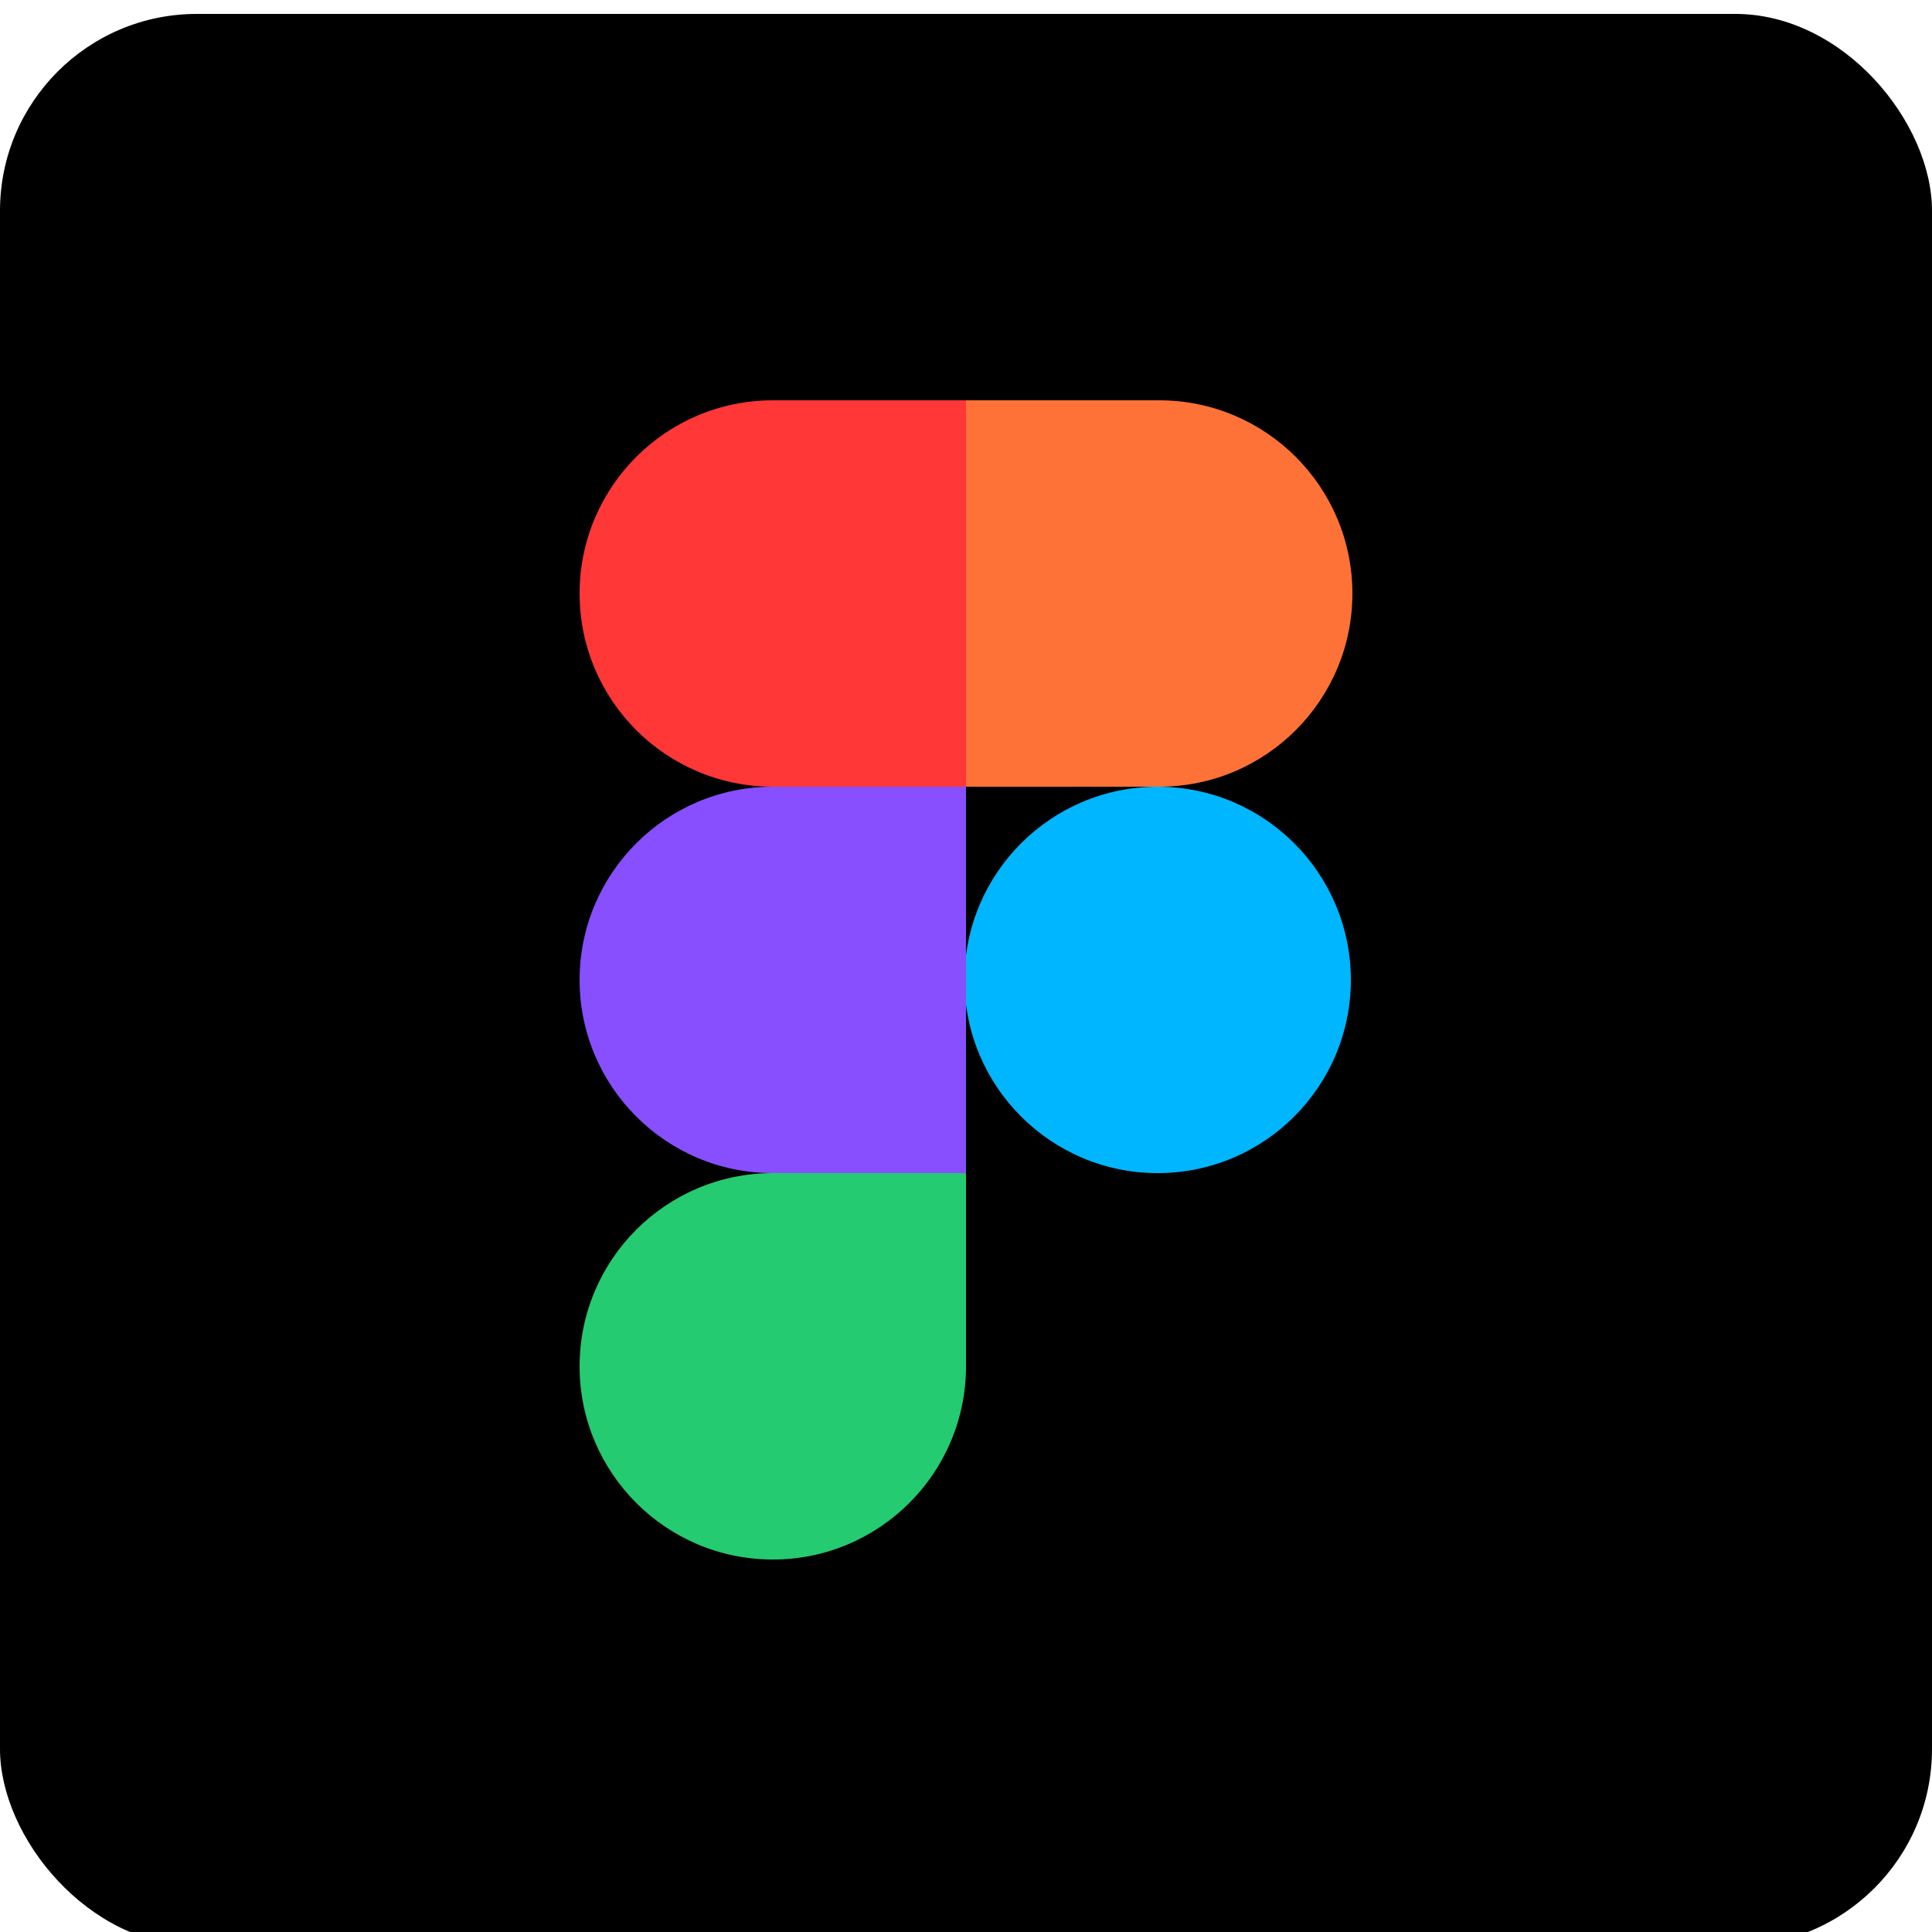
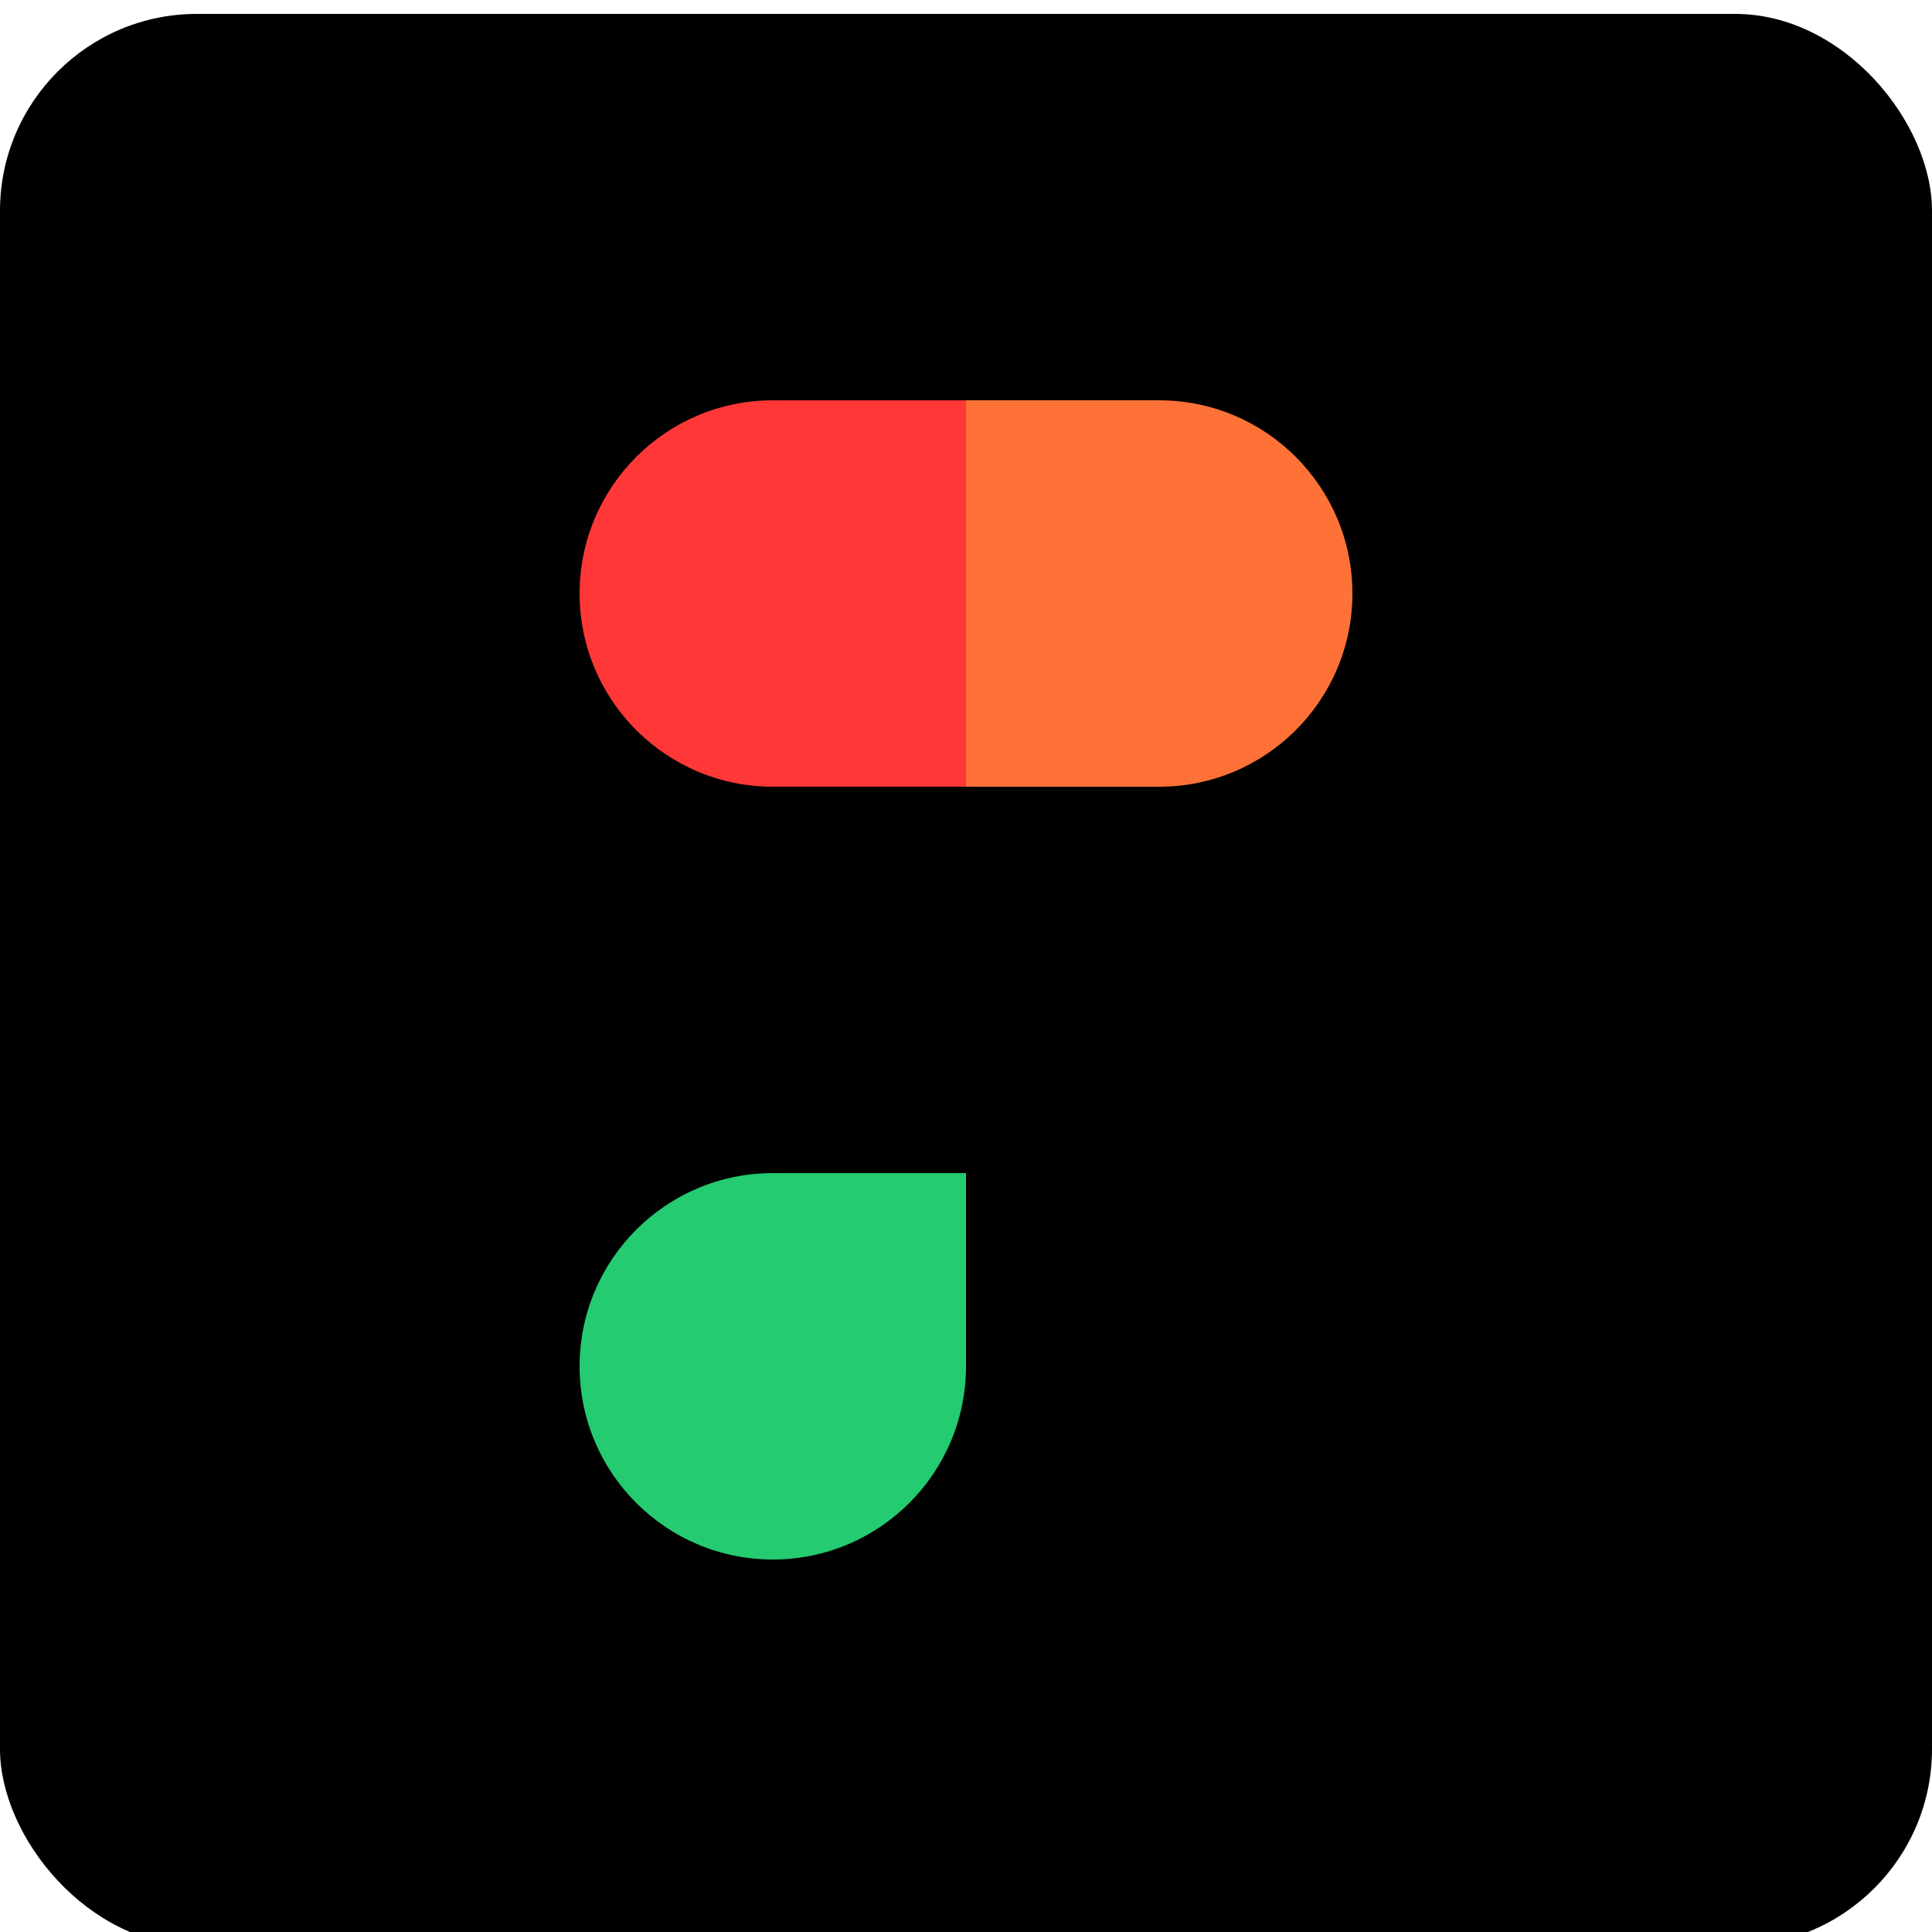
<svg xmlns="http://www.w3.org/2000/svg" id="Capa_1" data-name="Capa 1" viewBox="0 0 100 100">
  <defs>
    <style>      .cls-1 {        fill: #24cb71;      }      .cls-2 {        fill: #874fff;      }      .cls-3 {        fill: #00b6ff;      }      .cls-4 {        fill: #ff7237;      }      .cls-5 {        fill: #ff3737;      }    </style>
  </defs>
  <rect x="0" y=".72" width="100" height="100" rx="10.19" ry="10.19" />
  <g>
-     <path class="cls-1" d="M30,70.72c0-5.52,4.48-10,10-10h10v10c0,5.52-4.48,10-10,10s-10-4.48-10-10Z" />
+     <path class="cls-1" d="M30,70.72c0-5.52,4.48-10,10-10h10v10c0,5.52-4.48,10-10,10s-10-4.48-10-10" />
    <path class="cls-4" d="M50,20.72v20h10c5.52,0,10-4.48,10-10s-4.48-10-10-10h-10Z" />
-     <path class="cls-3" d="M59.92,60.72c5.52,0,10-4.48,10-10s-4.48-10-10-10-10,4.48-10,10,4.48,10,10,10Z" />
    <path class="cls-5" d="M30,30.72c0,5.52,4.48,10,10,10h10v-20h-10c-5.52,0-10,4.48-10,10Z" />
-     <path class="cls-2" d="M30,50.72c0,5.52,4.48,10,10,10h10v-20h-10c-5.52,0-10,4.48-10,10Z" />
  </g>
</svg>